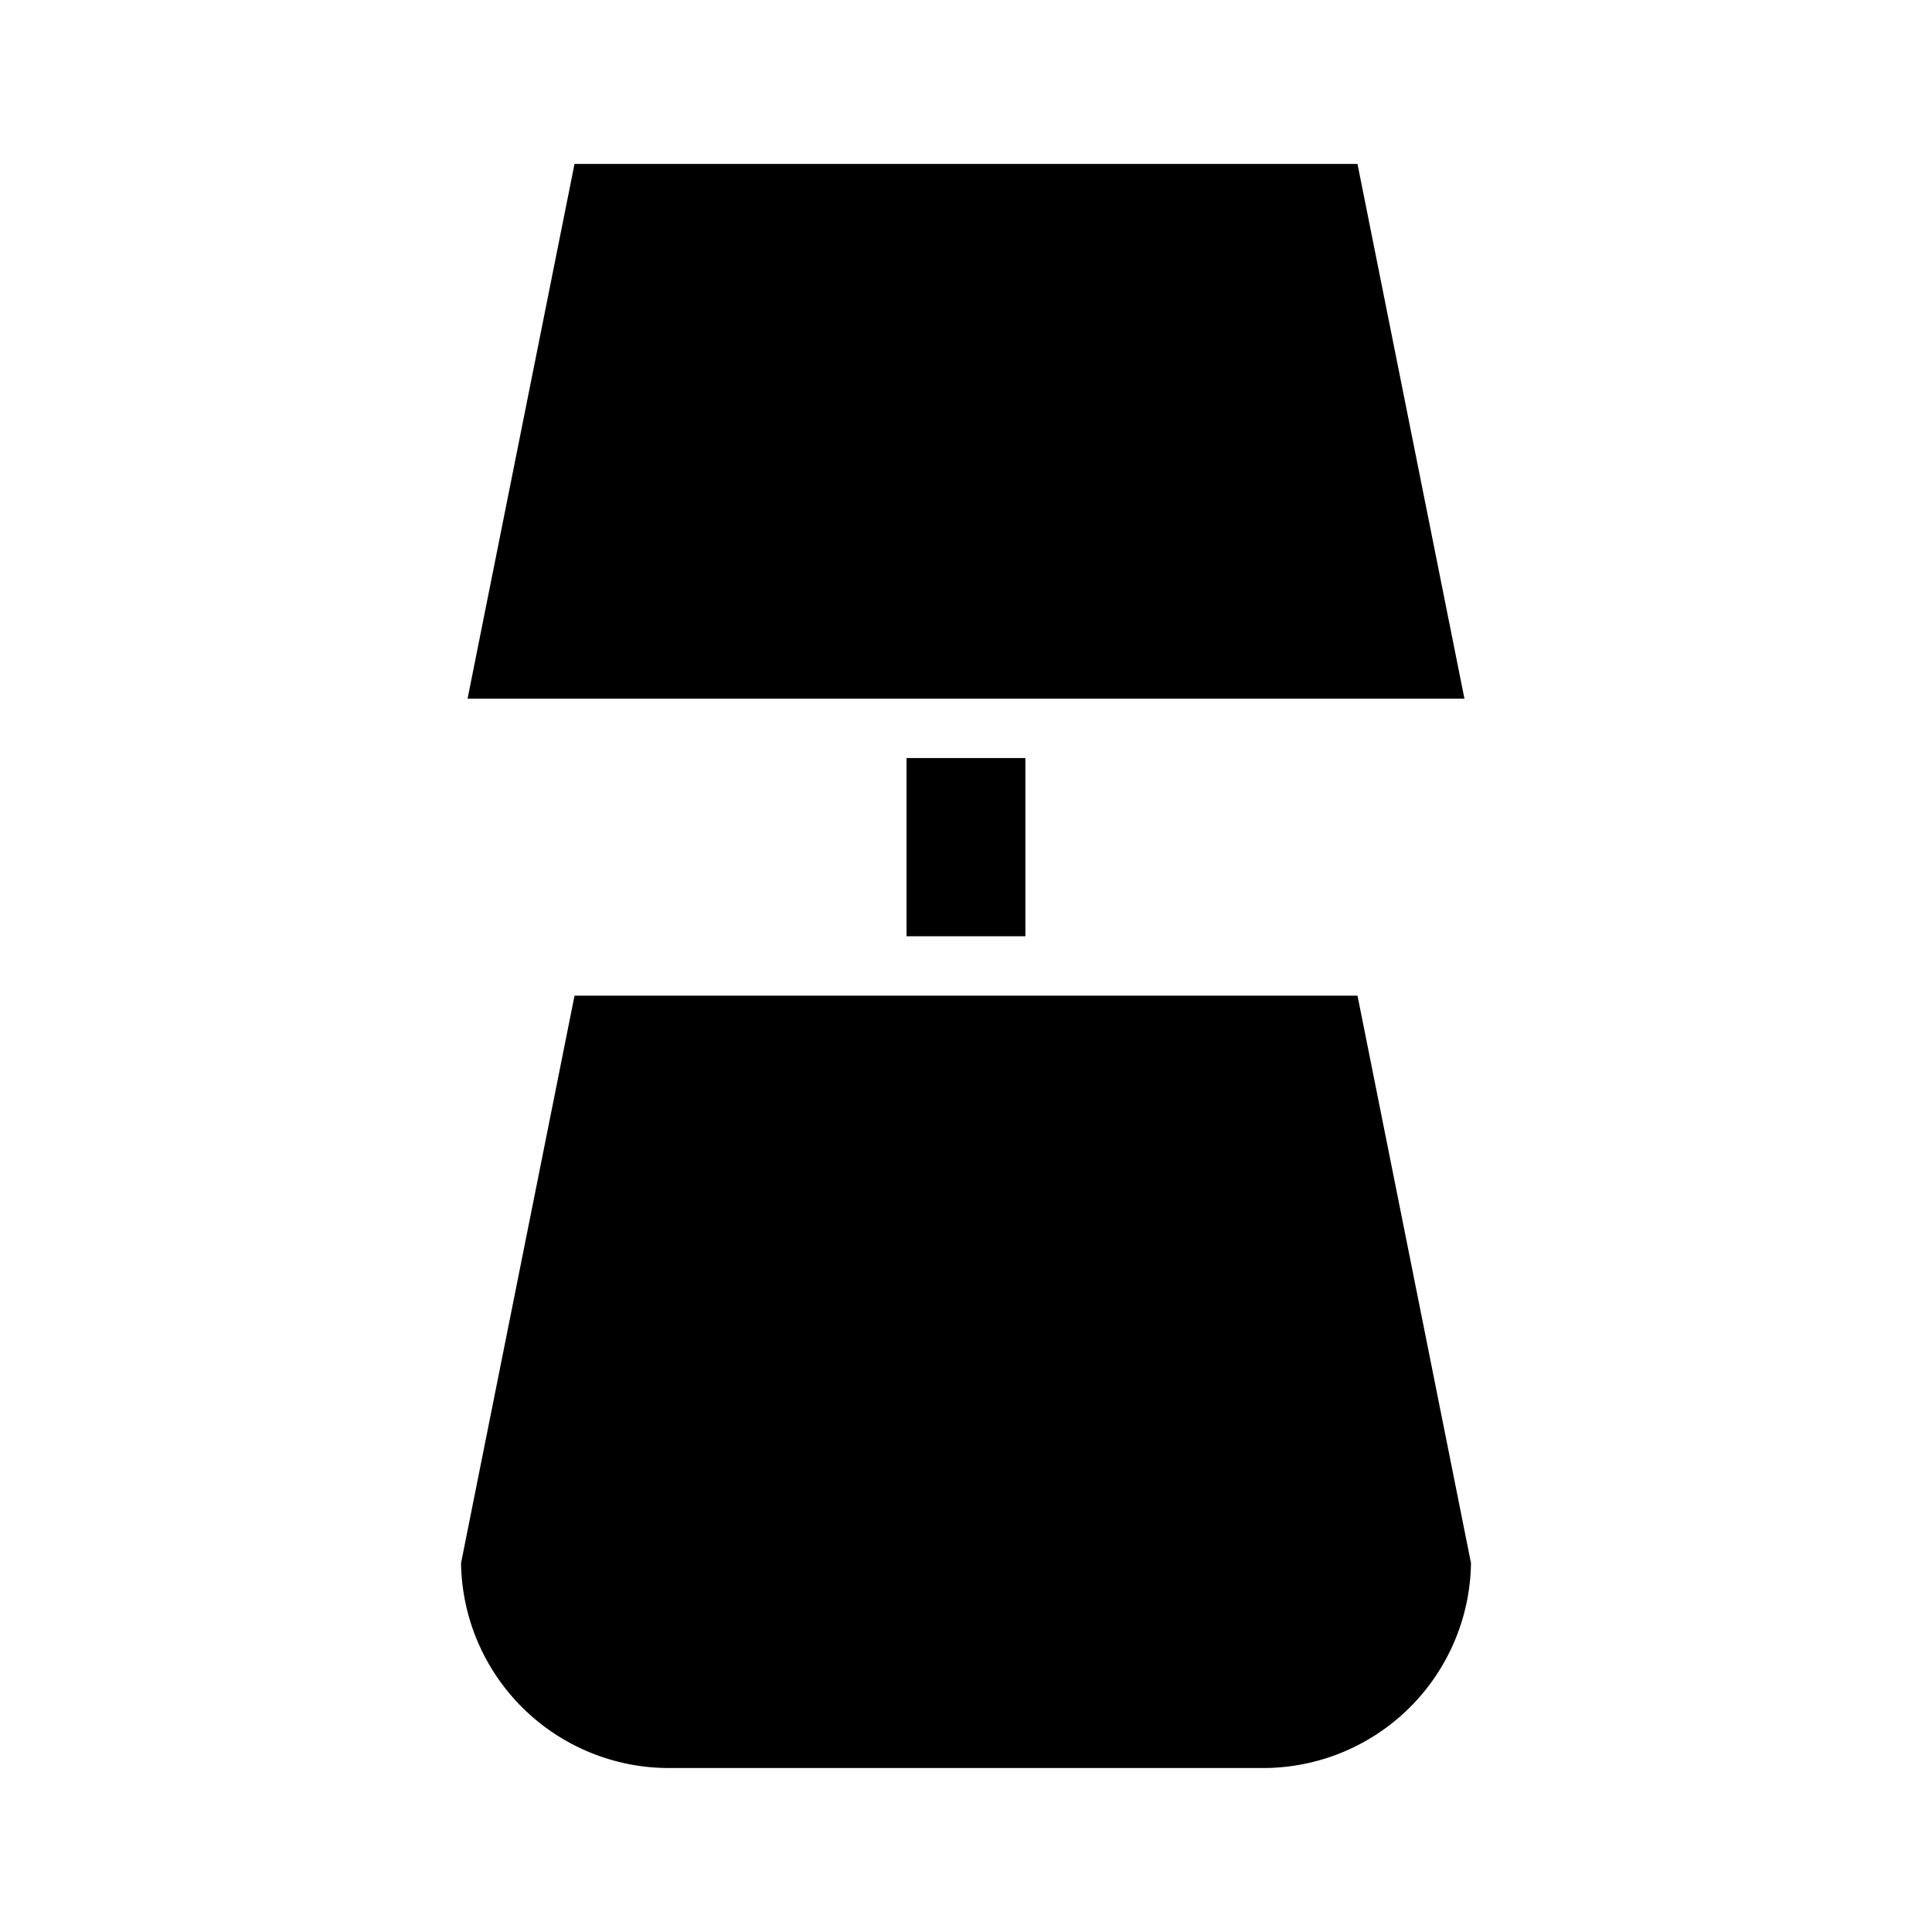
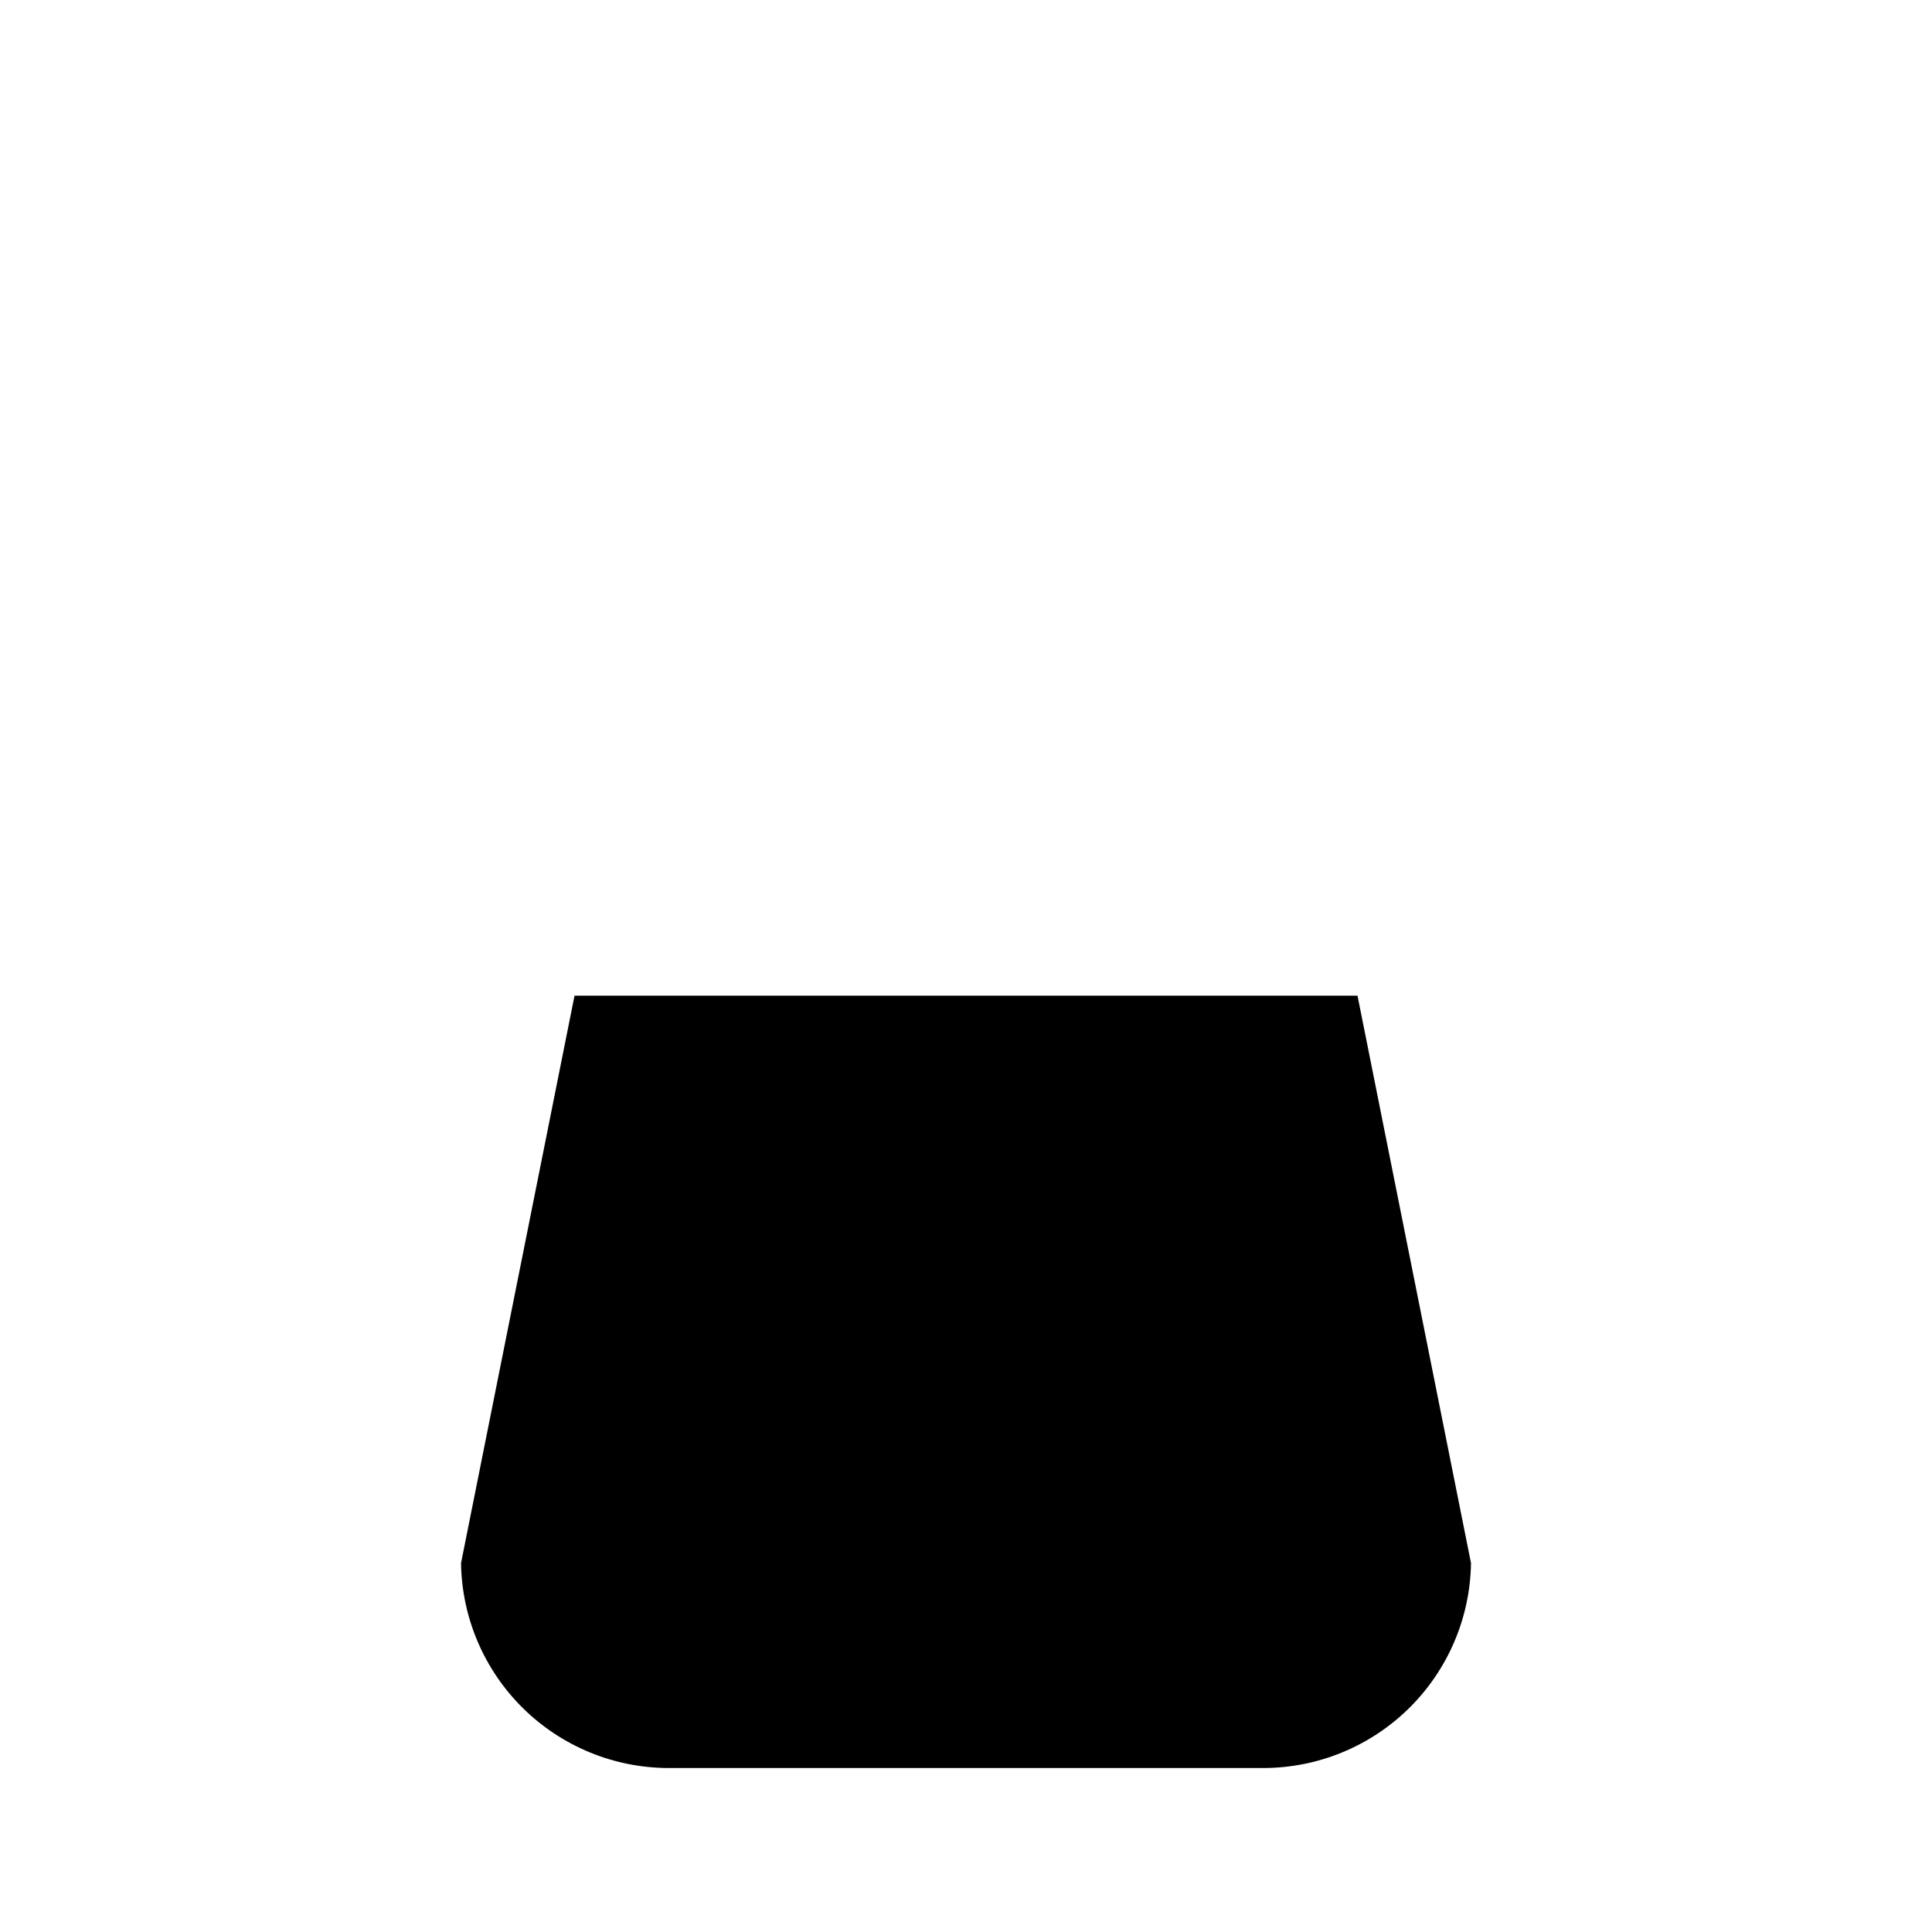
<svg xmlns="http://www.w3.org/2000/svg" fill="#000000" width="800px" height="800px" version="1.1" viewBox="144 144 512 512">
  <g>
-     <path d="m267.91 329.15h264.18l-28.34-141.7h-207.5z" />
    <path d="m266.18 558.23c0.207 14.477 6.102 28.293 16.414 38.457 10.312 10.164 24.211 15.859 38.688 15.859h157.44c14.48 0 28.379-5.695 38.688-15.859 10.312-10.164 16.211-23.98 16.418-38.457l-30.074-150.36h-207.5z" />
-     <path d="m384.25 392.12h31.488v-47.23h-31.488z" />
  </g>
</svg>